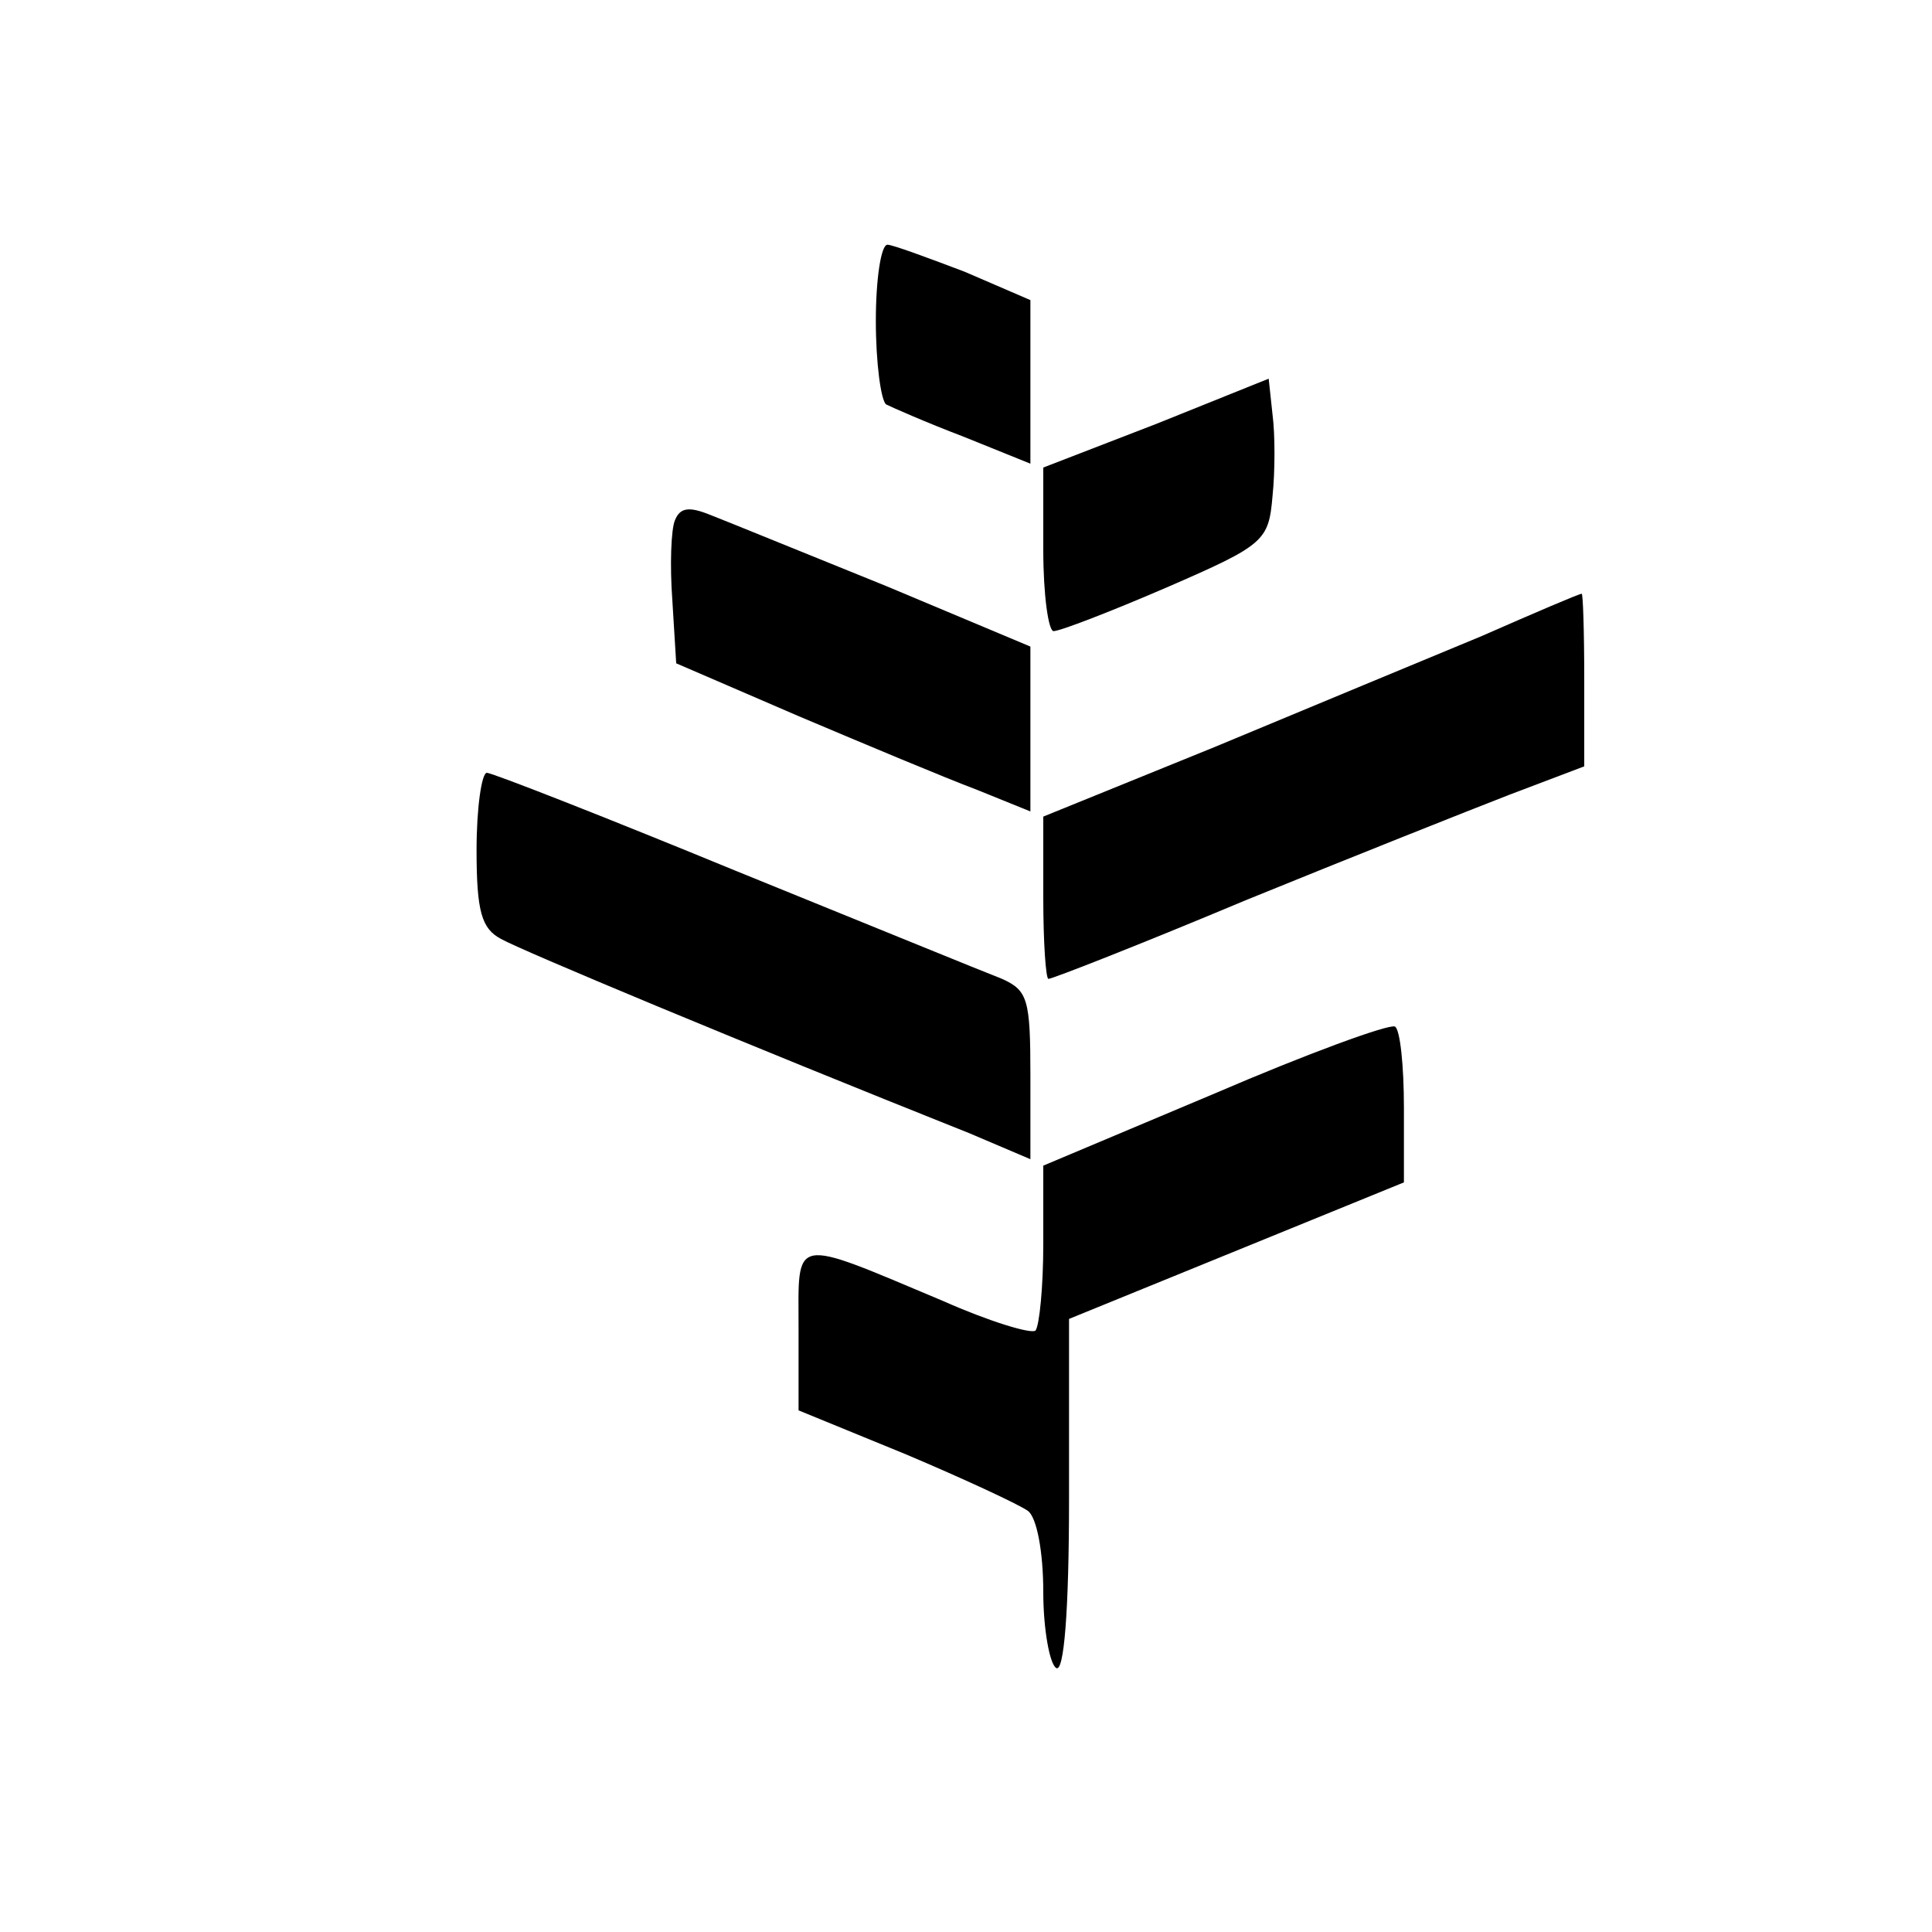
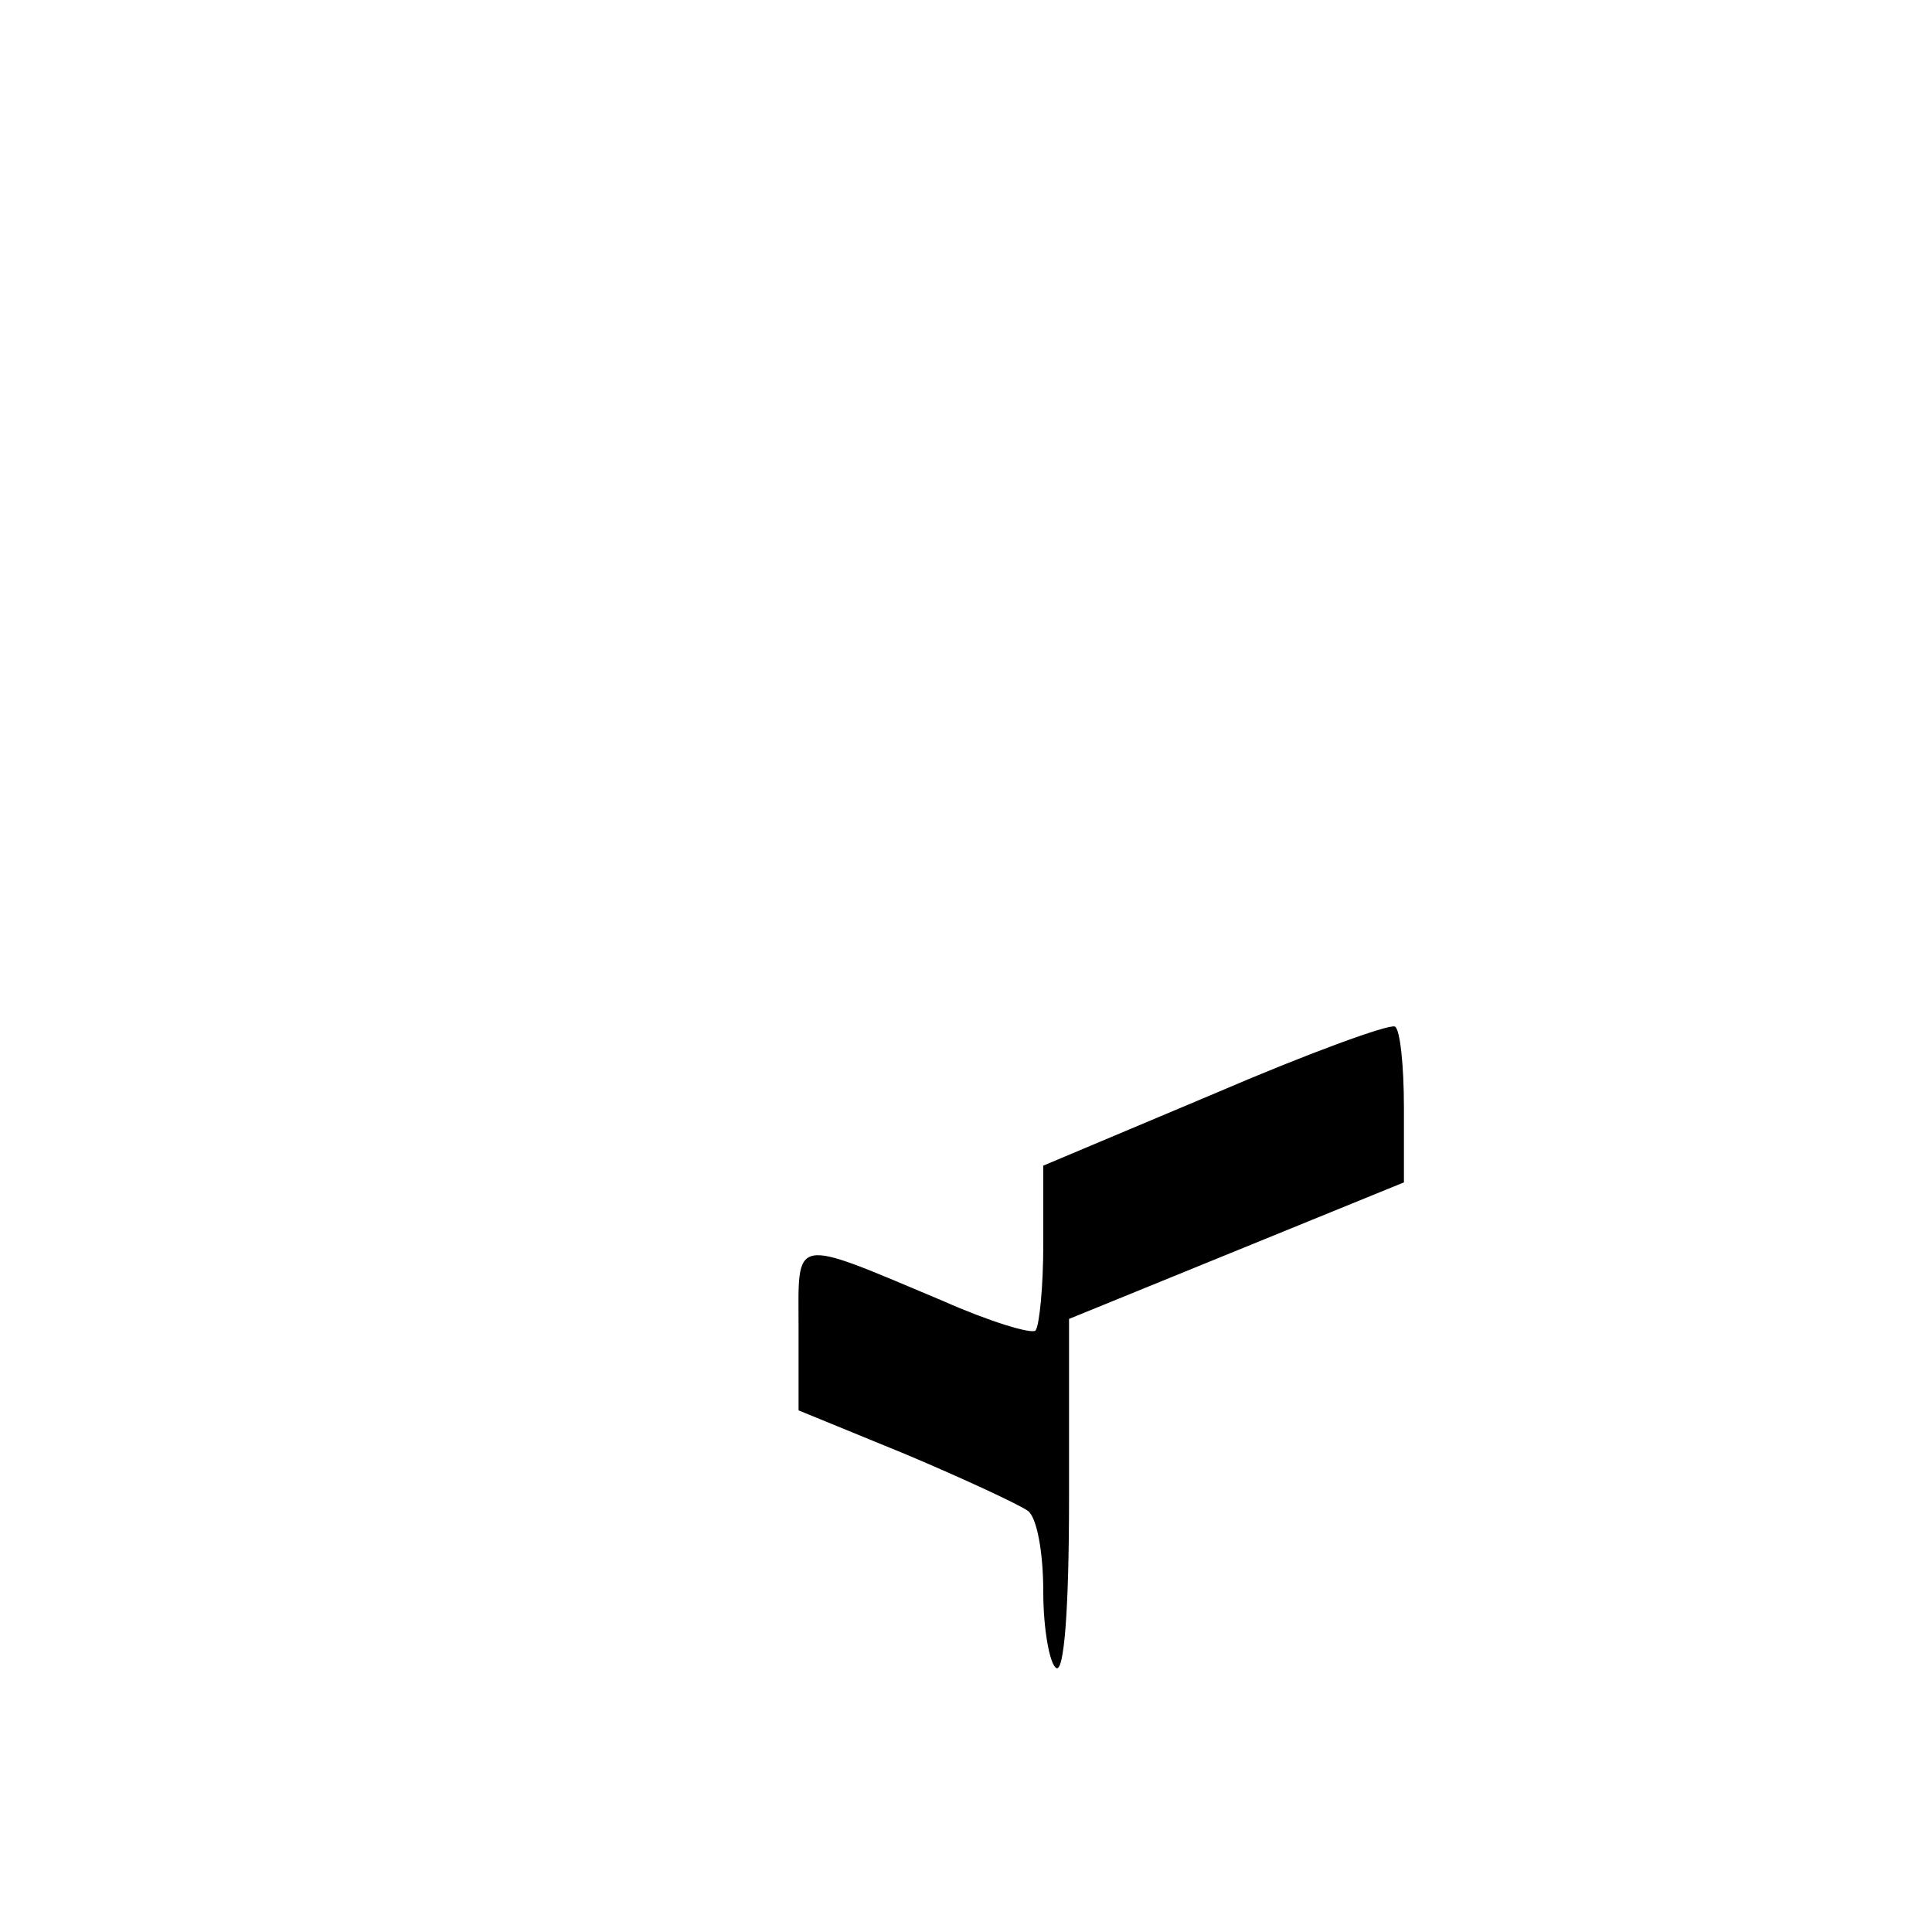
<svg xmlns="http://www.w3.org/2000/svg" version="1.0" width="150pt" height="150pt" viewBox="0 0 150 150" preserveAspectRatio="xMidYMid meet">
  <g transform="translate(0,150) scale(0.1,-0.1)" fill="#000000" stroke="none">
-     <path d="M680 1251 c0 -33 4 -62 8 -65 4 -2 31 -14 60 -25 l52 -21 0 64 0 63 -51 22 c-29 11 -56 21 -60 21 -5 0 -9 -27 -9 -59z" />
-     <path d="M898 1171 l-88 -34 0 -64 c0 -35 4 -63 8 -63 5 0 44 15 88 34 76 33 79 36 82 71 2 19 2 48 0 63 l-3 28 -87 -35z" />
-     <path d="M524 1096 c-3 -7 -4 -35 -2 -62 l3 -49 95 -41 c52 -22 114 -48 138 -57 l42 -17 0 64 0 64 -112 47 c-62 25 -123 50 -136 55 -17 7 -24 6 -28 -4z" />
-     <path d="M1150 1006 c-41 -17 -135 -56 -207 -86 l-133 -54 0 -63 c0 -35 2 -63 4 -63 3 0 72 27 153 61 81 33 174 70 205 82 l58 22 0 68 c0 37 -1 67 -2 66 -2 0 -37 -15 -78 -33z" />
-     <path d="M370 840 c0 -48 4 -61 19 -69 16 -9 186 -80 364 -151 l47 -20 0 65 c0 59 -2 66 -22 75 -13 5 -106 43 -207 84 -102 42 -189 76 -193 76 -4 0 -8 -27 -8 -60z" />
    <path d="M943 651 l-133 -56 0 -61 c0 -33 -3 -63 -6 -67 -3 -3 -36 7 -72 23 -119 50 -112 51 -112 -22 l0 -63 83 -34 c45 -19 88 -39 95 -44 7 -5 12 -32 12 -63 0 -29 5 -56 10 -59 6 -4 10 43 10 132 l0 139 130 53 130 53 0 58 c0 33 -3 61 -7 63 -5 2 -68 -21 -140 -52z" />
  </g>
</svg>